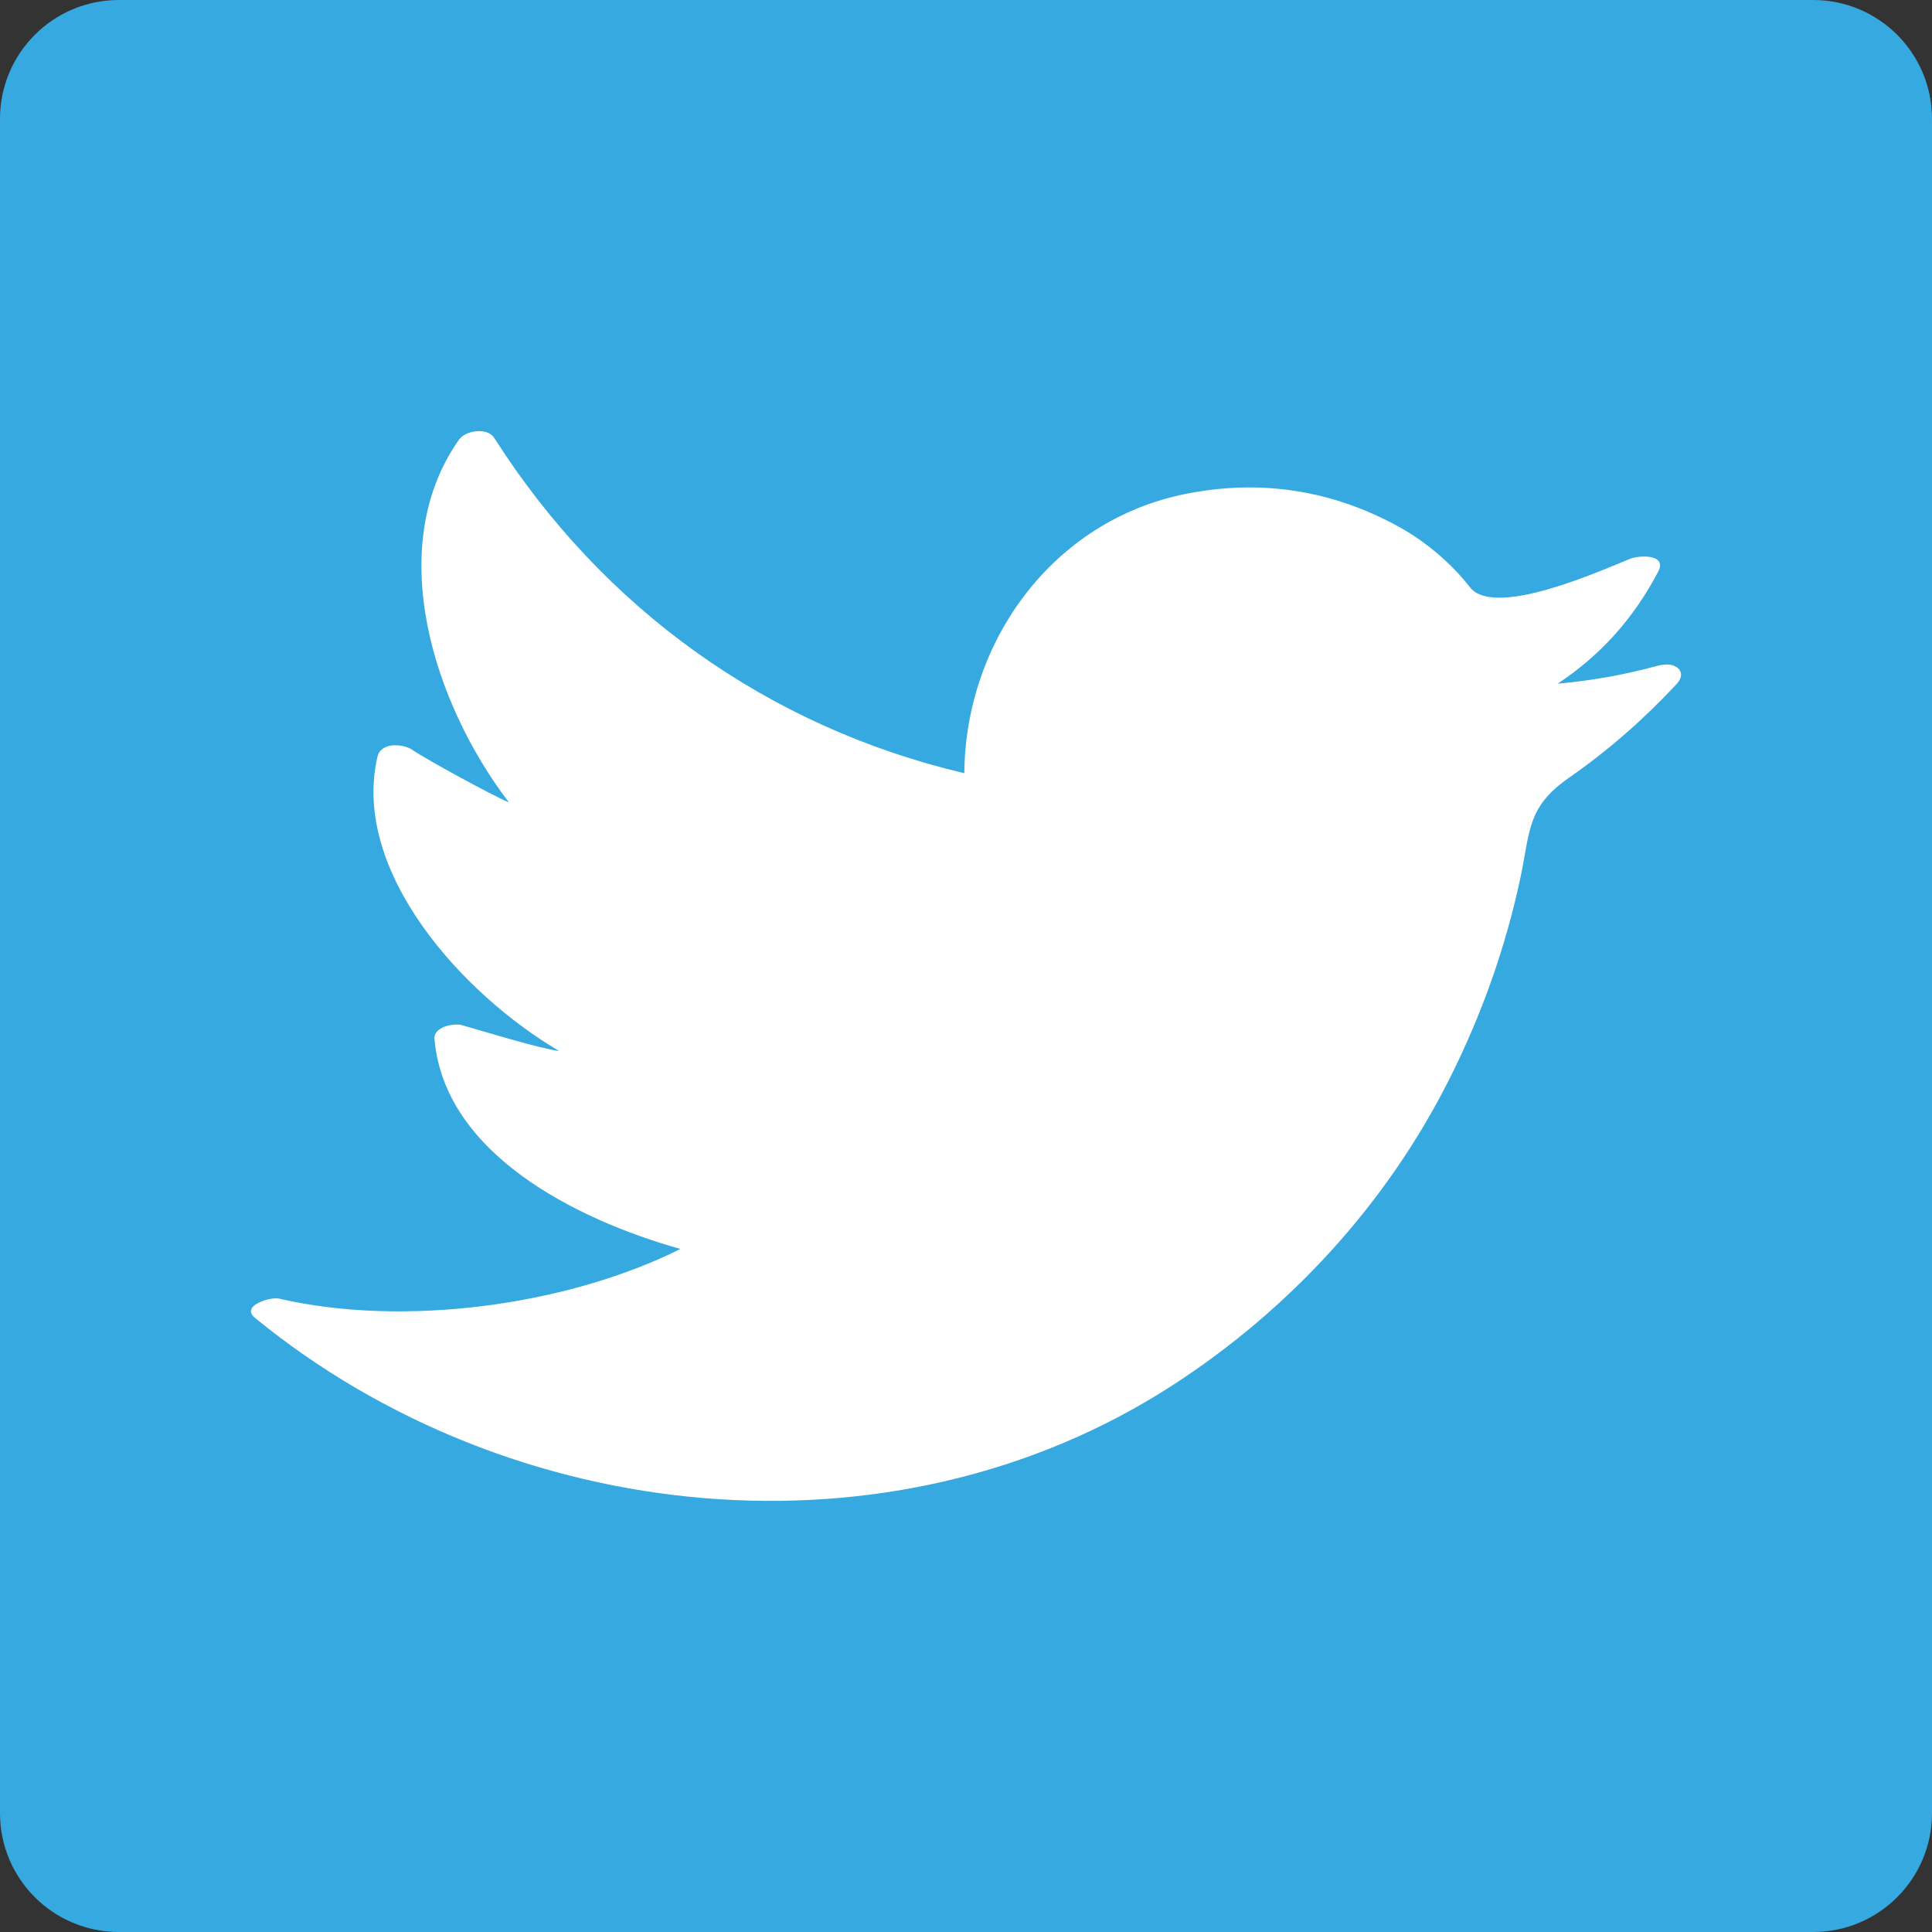
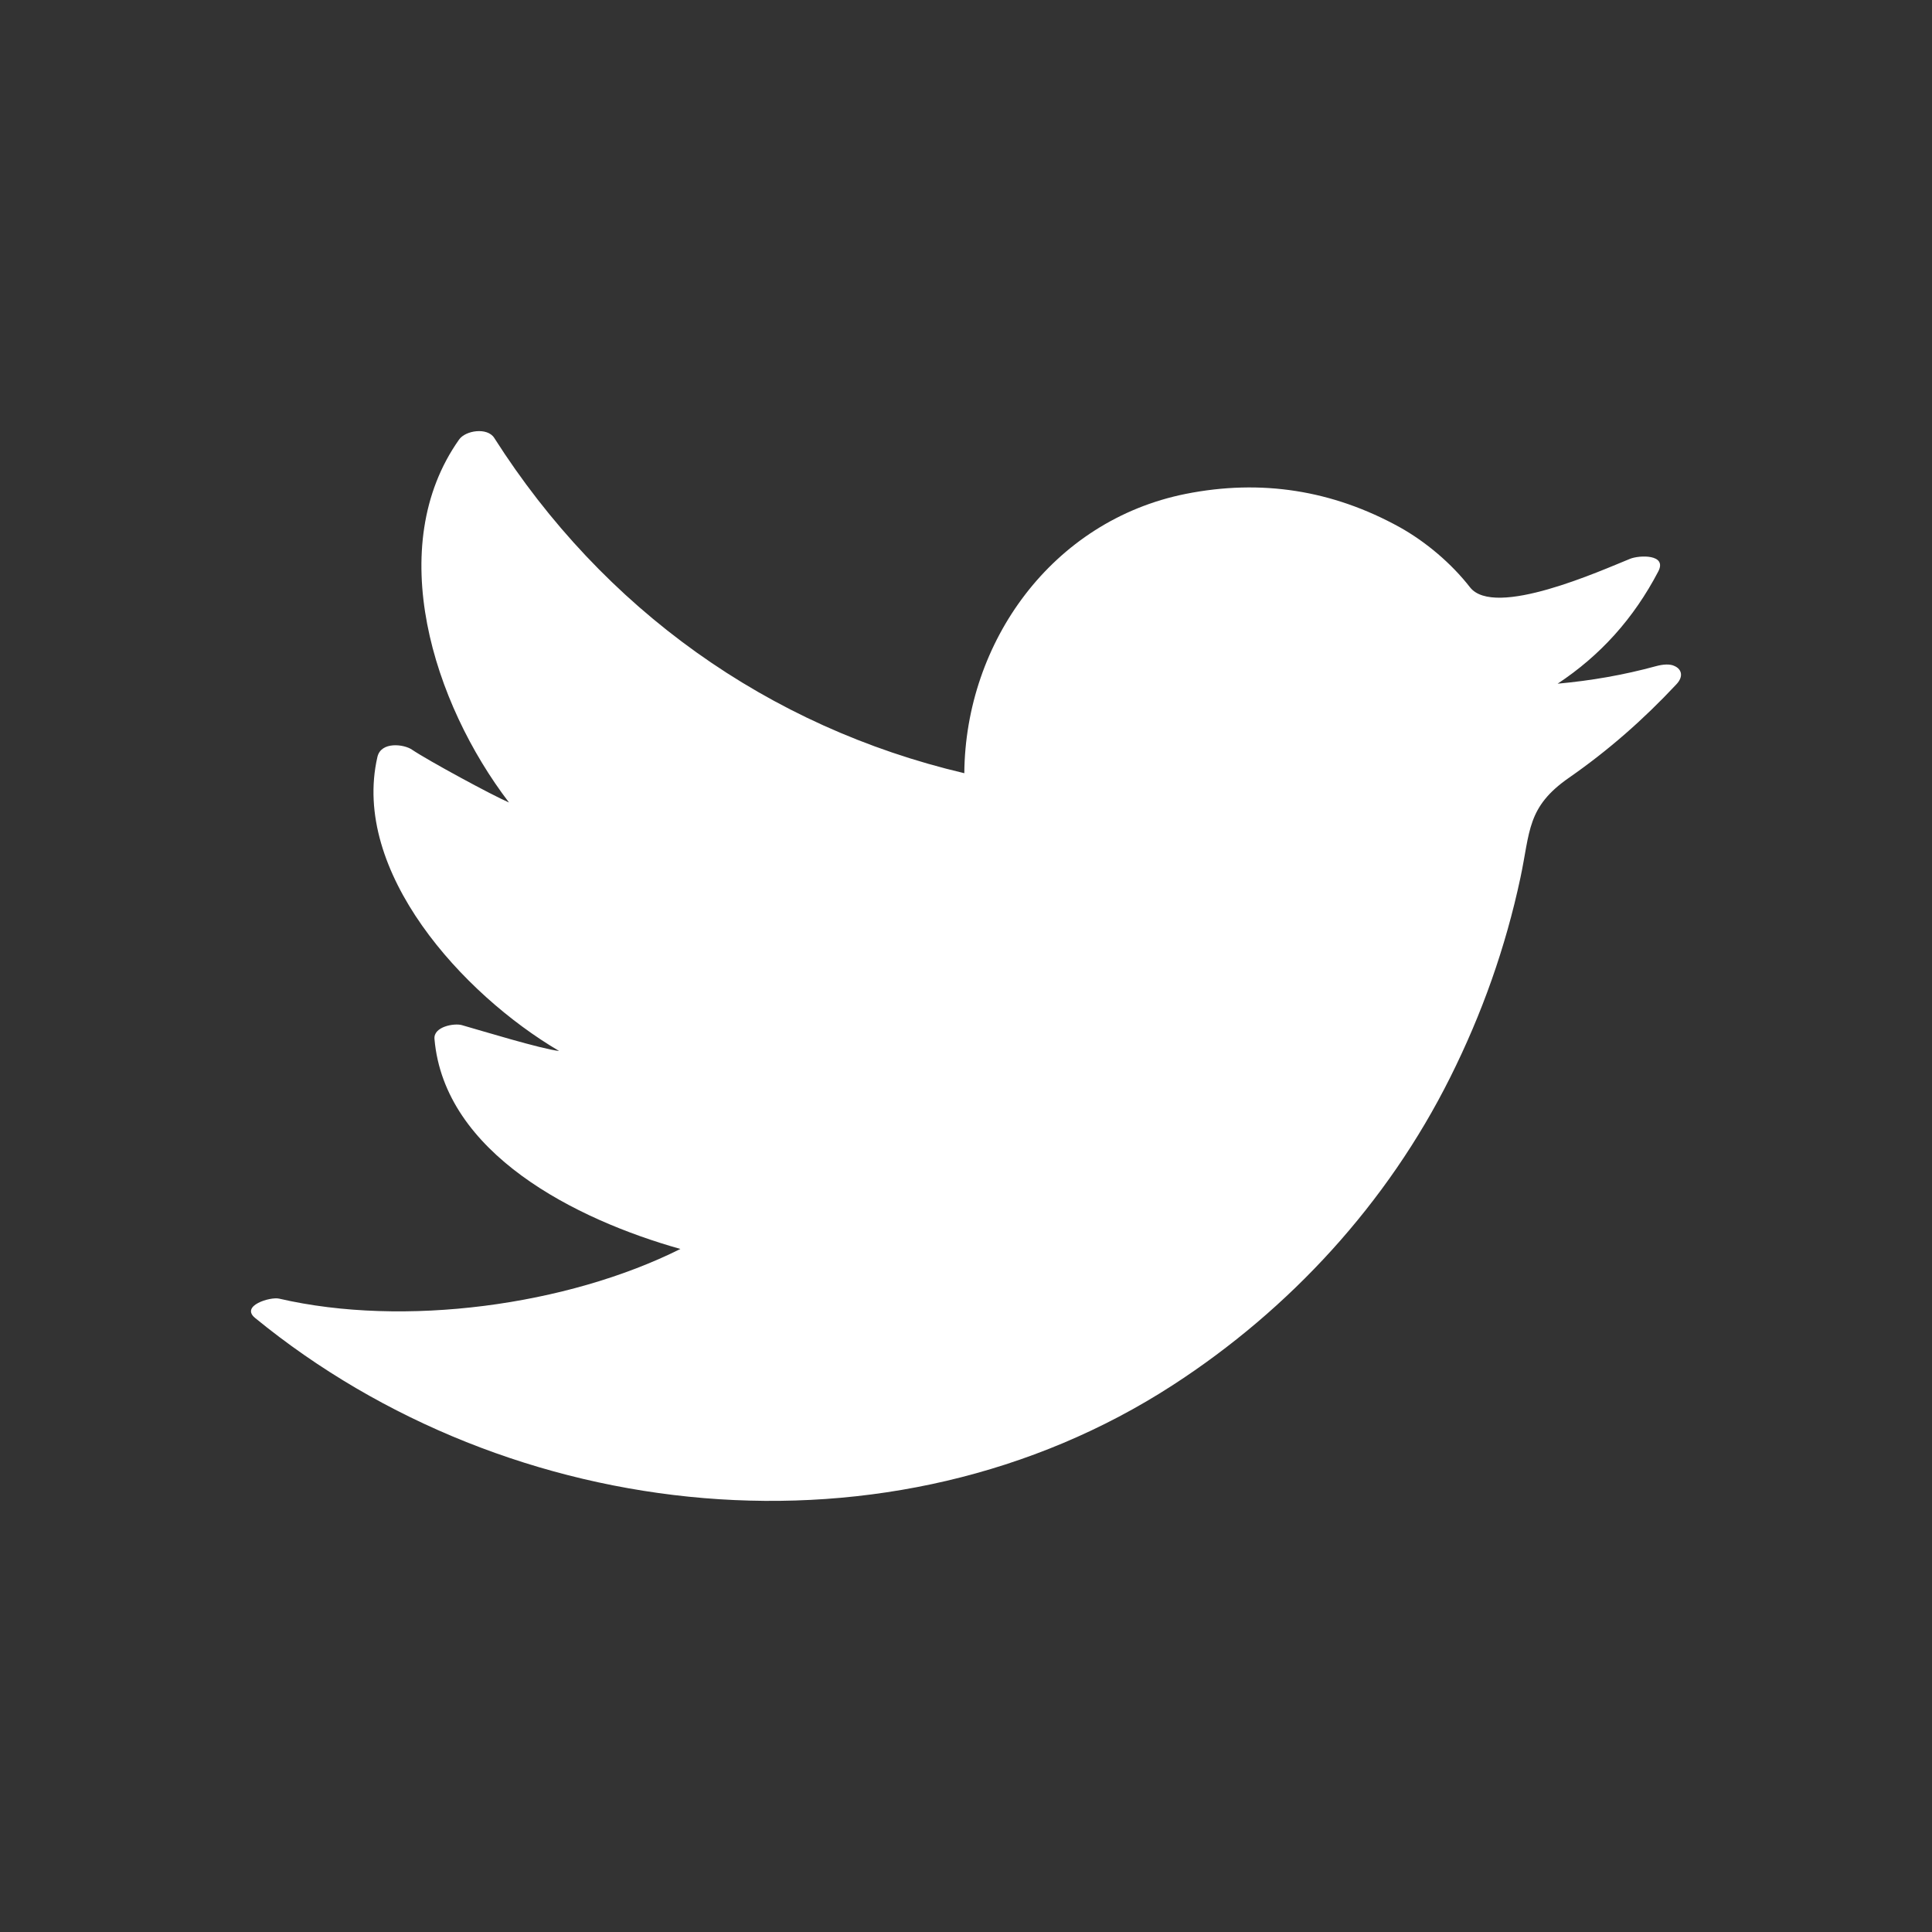
<svg xmlns="http://www.w3.org/2000/svg" height="642.0" preserveAspectRatio="xMidYMid meet" version="1.0" viewBox="0.0 0.0 642.0 642.0" width="642.0" zoomAndPan="magnify">
  <rect x="0.0" y="0.0" width="642.0" height="642.0" fill="#333333" stroke="none" />
  <g>
    <g id="change1_1">
-       <path d="M 602.5 642 L 39.5 642 C 17.684 642 0 624.316 0 602.5 L 0 39.5 C 0 17.684 17.684 0 39.5 0 L 602.5 0 C 624.316 0 642 17.684 642 39.5 L 642 602.5 C 642 624.316 624.316 642 602.5 642" fill="#36a9e1" />
-     </g>
+       </g>
    <g id="change2_1">
      <path d="M 556.988 227.473 C 546.102 239.098 534.484 249.324 521.379 258.438 C 507.316 268.199 508.52 276.262 505.23 291.688 C 500.285 314.891 492.465 336.898 481.855 358.105 C 461.027 399.797 428.715 435.008 389.711 460.273 C 296.16 520.852 169.453 507.258 84.758 437.949 C 79.801 433.875 89.836 430.859 92.738 431.531 C 134.27 441.16 188.48 433.824 226.098 415.027 C 191.242 405.223 147.629 383.238 144.375 345.227 C 144.023 341.113 151.004 339.934 153.465 340.645 C 159.504 342.355 179.949 348.613 185.793 349.238 C 153.633 330.34 116.652 289.574 125.414 251.531 C 126.617 246.293 134.262 247.301 136.867 249.09 C 142.402 252.809 163.48 264.234 169.137 266.668 C 143.898 233.648 127.406 181.664 152.539 146.082 C 154.68 142.992 161.953 141.93 164.23 145.508 C 200.441 202.391 255.18 241.57 320.438 256.934 C 320.793 213.359 349.59 173.008 394 164.121 C 419.047 159.137 442.754 162.844 465.129 175.195 C 473.836 180.059 482.332 187.254 488.473 195.148 C 496.594 205.57 532.059 189.574 541.68 185.688 C 544.734 184.449 554.039 184.09 551.059 189.863 C 542.805 205.645 531.75 217.824 517.598 227.188 C 528.621 226.184 539.426 224.336 550.375 221.344 C 552.523 220.762 554.949 220.523 556.527 221.359 C 558.82 222.402 559.531 224.844 556.988 227.473" fill="#fff" />
    </g>
  </g>
</svg>